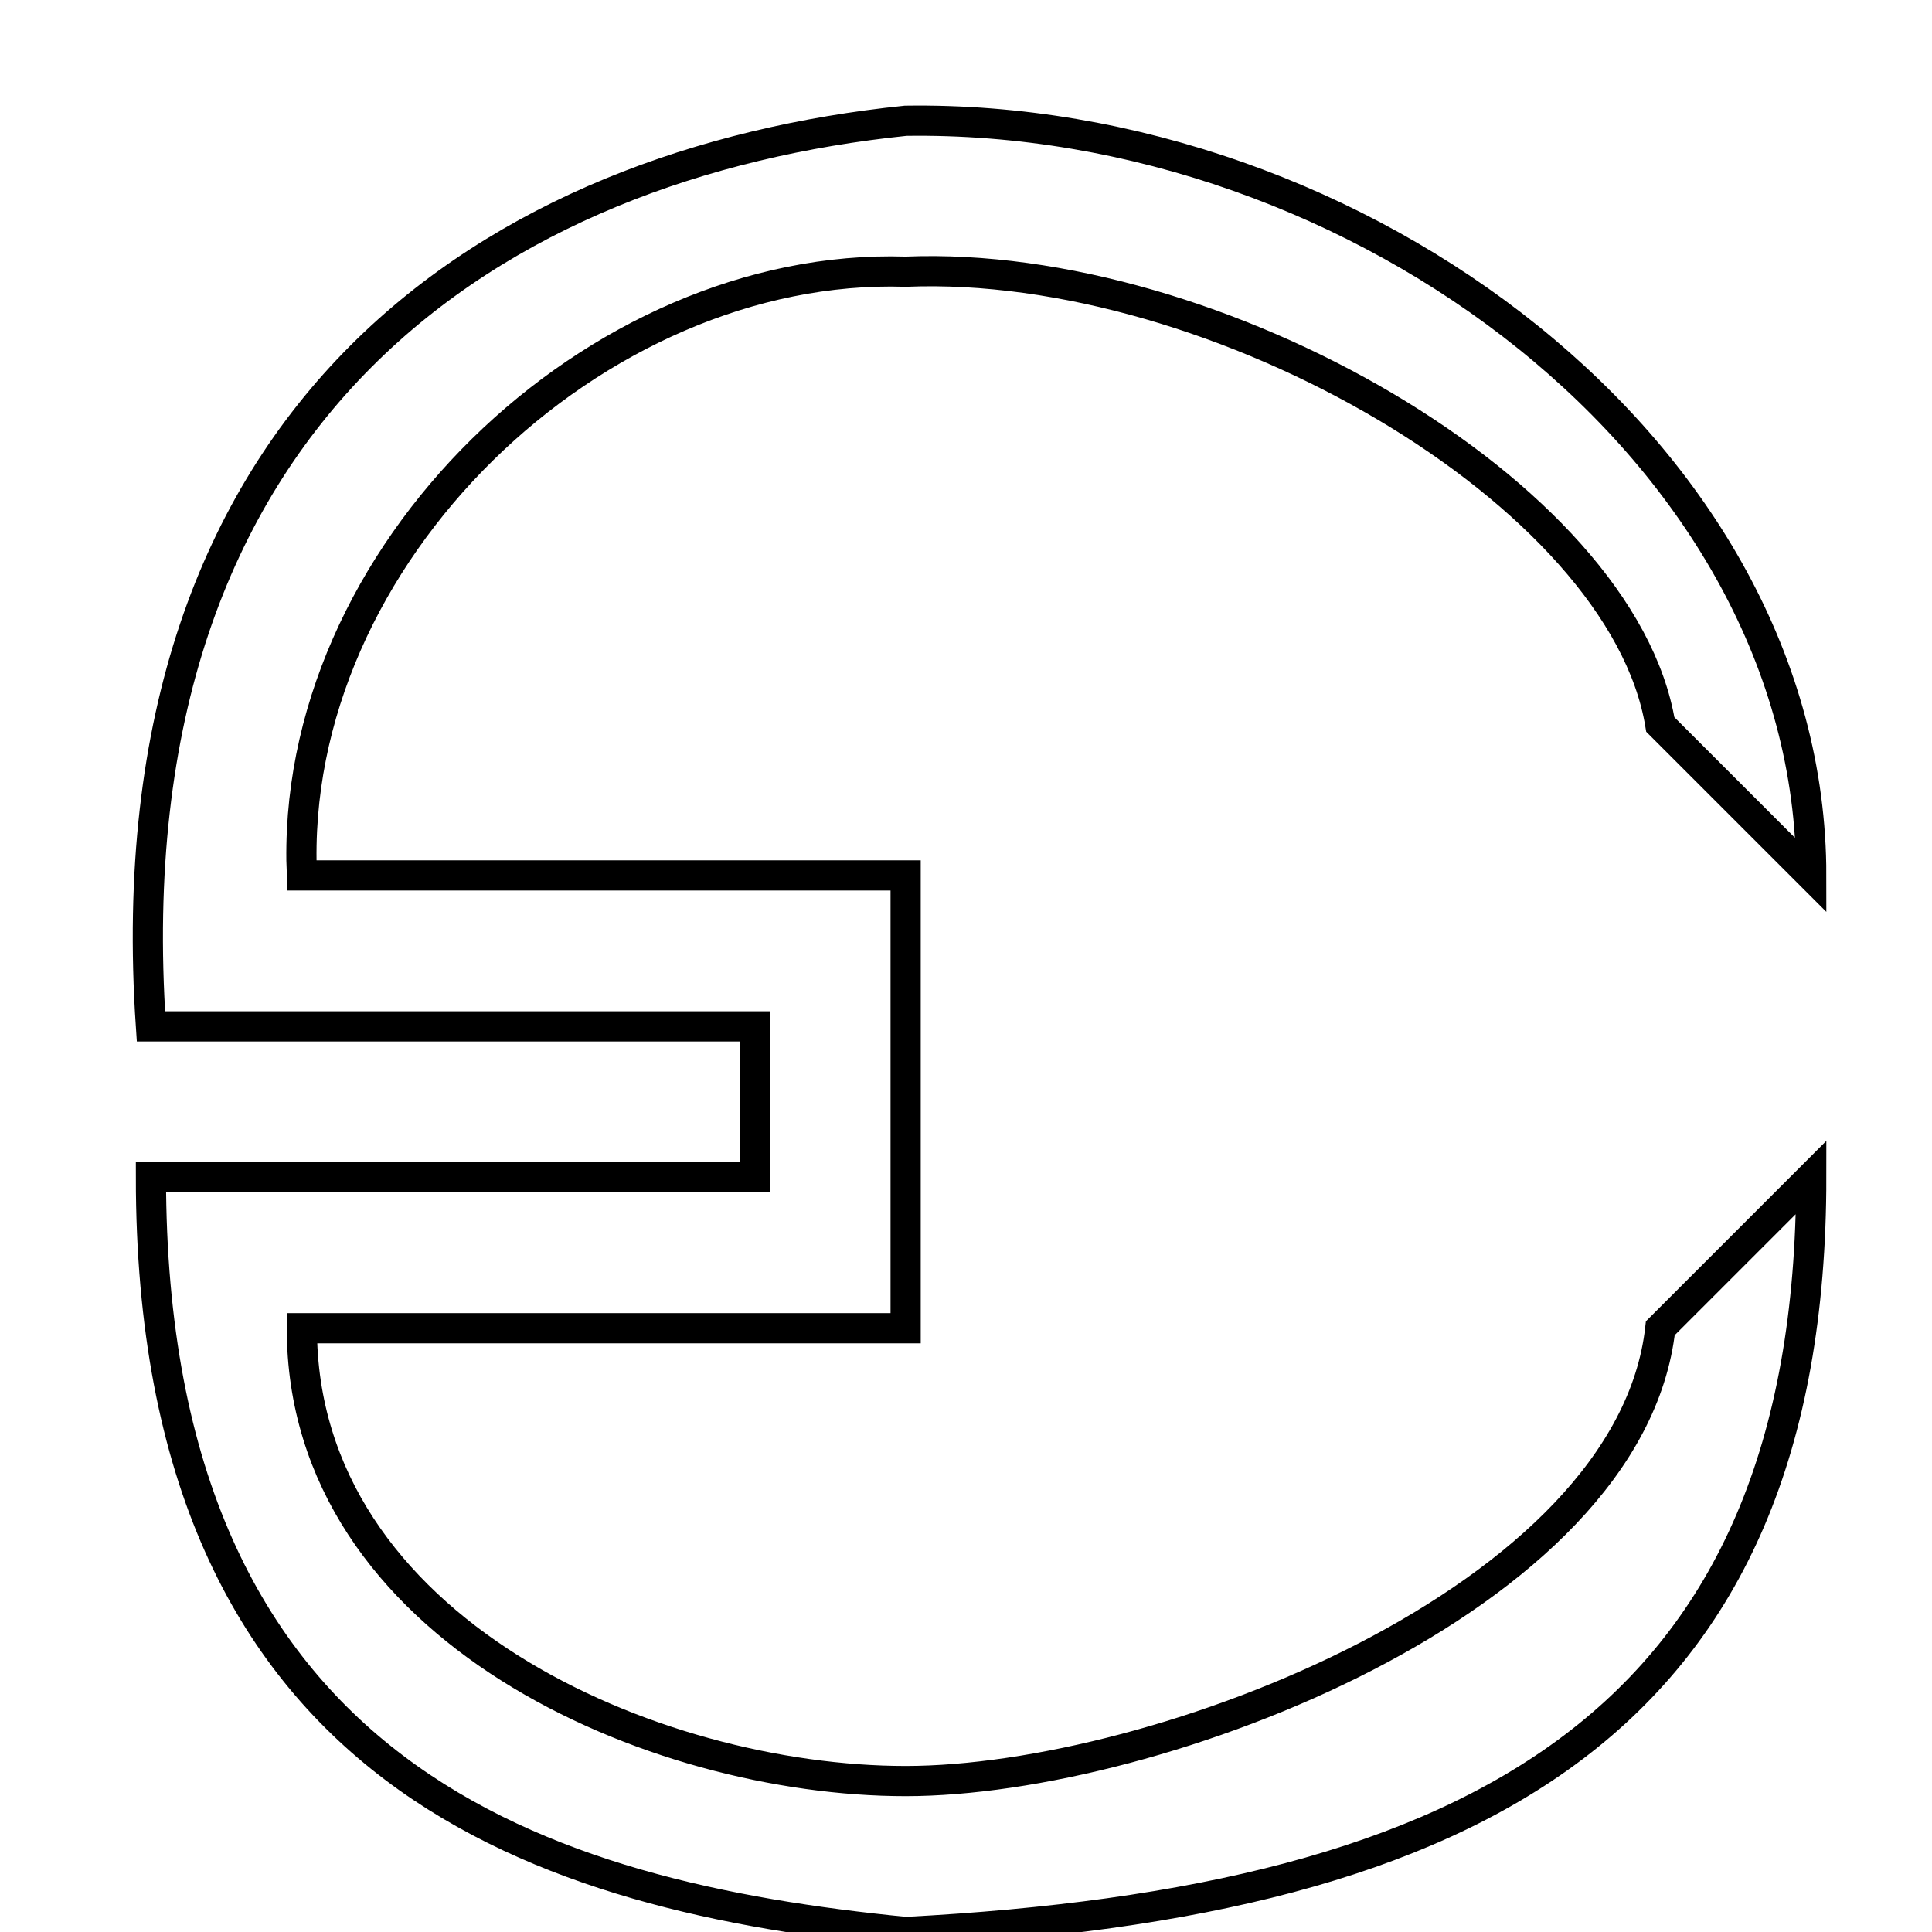
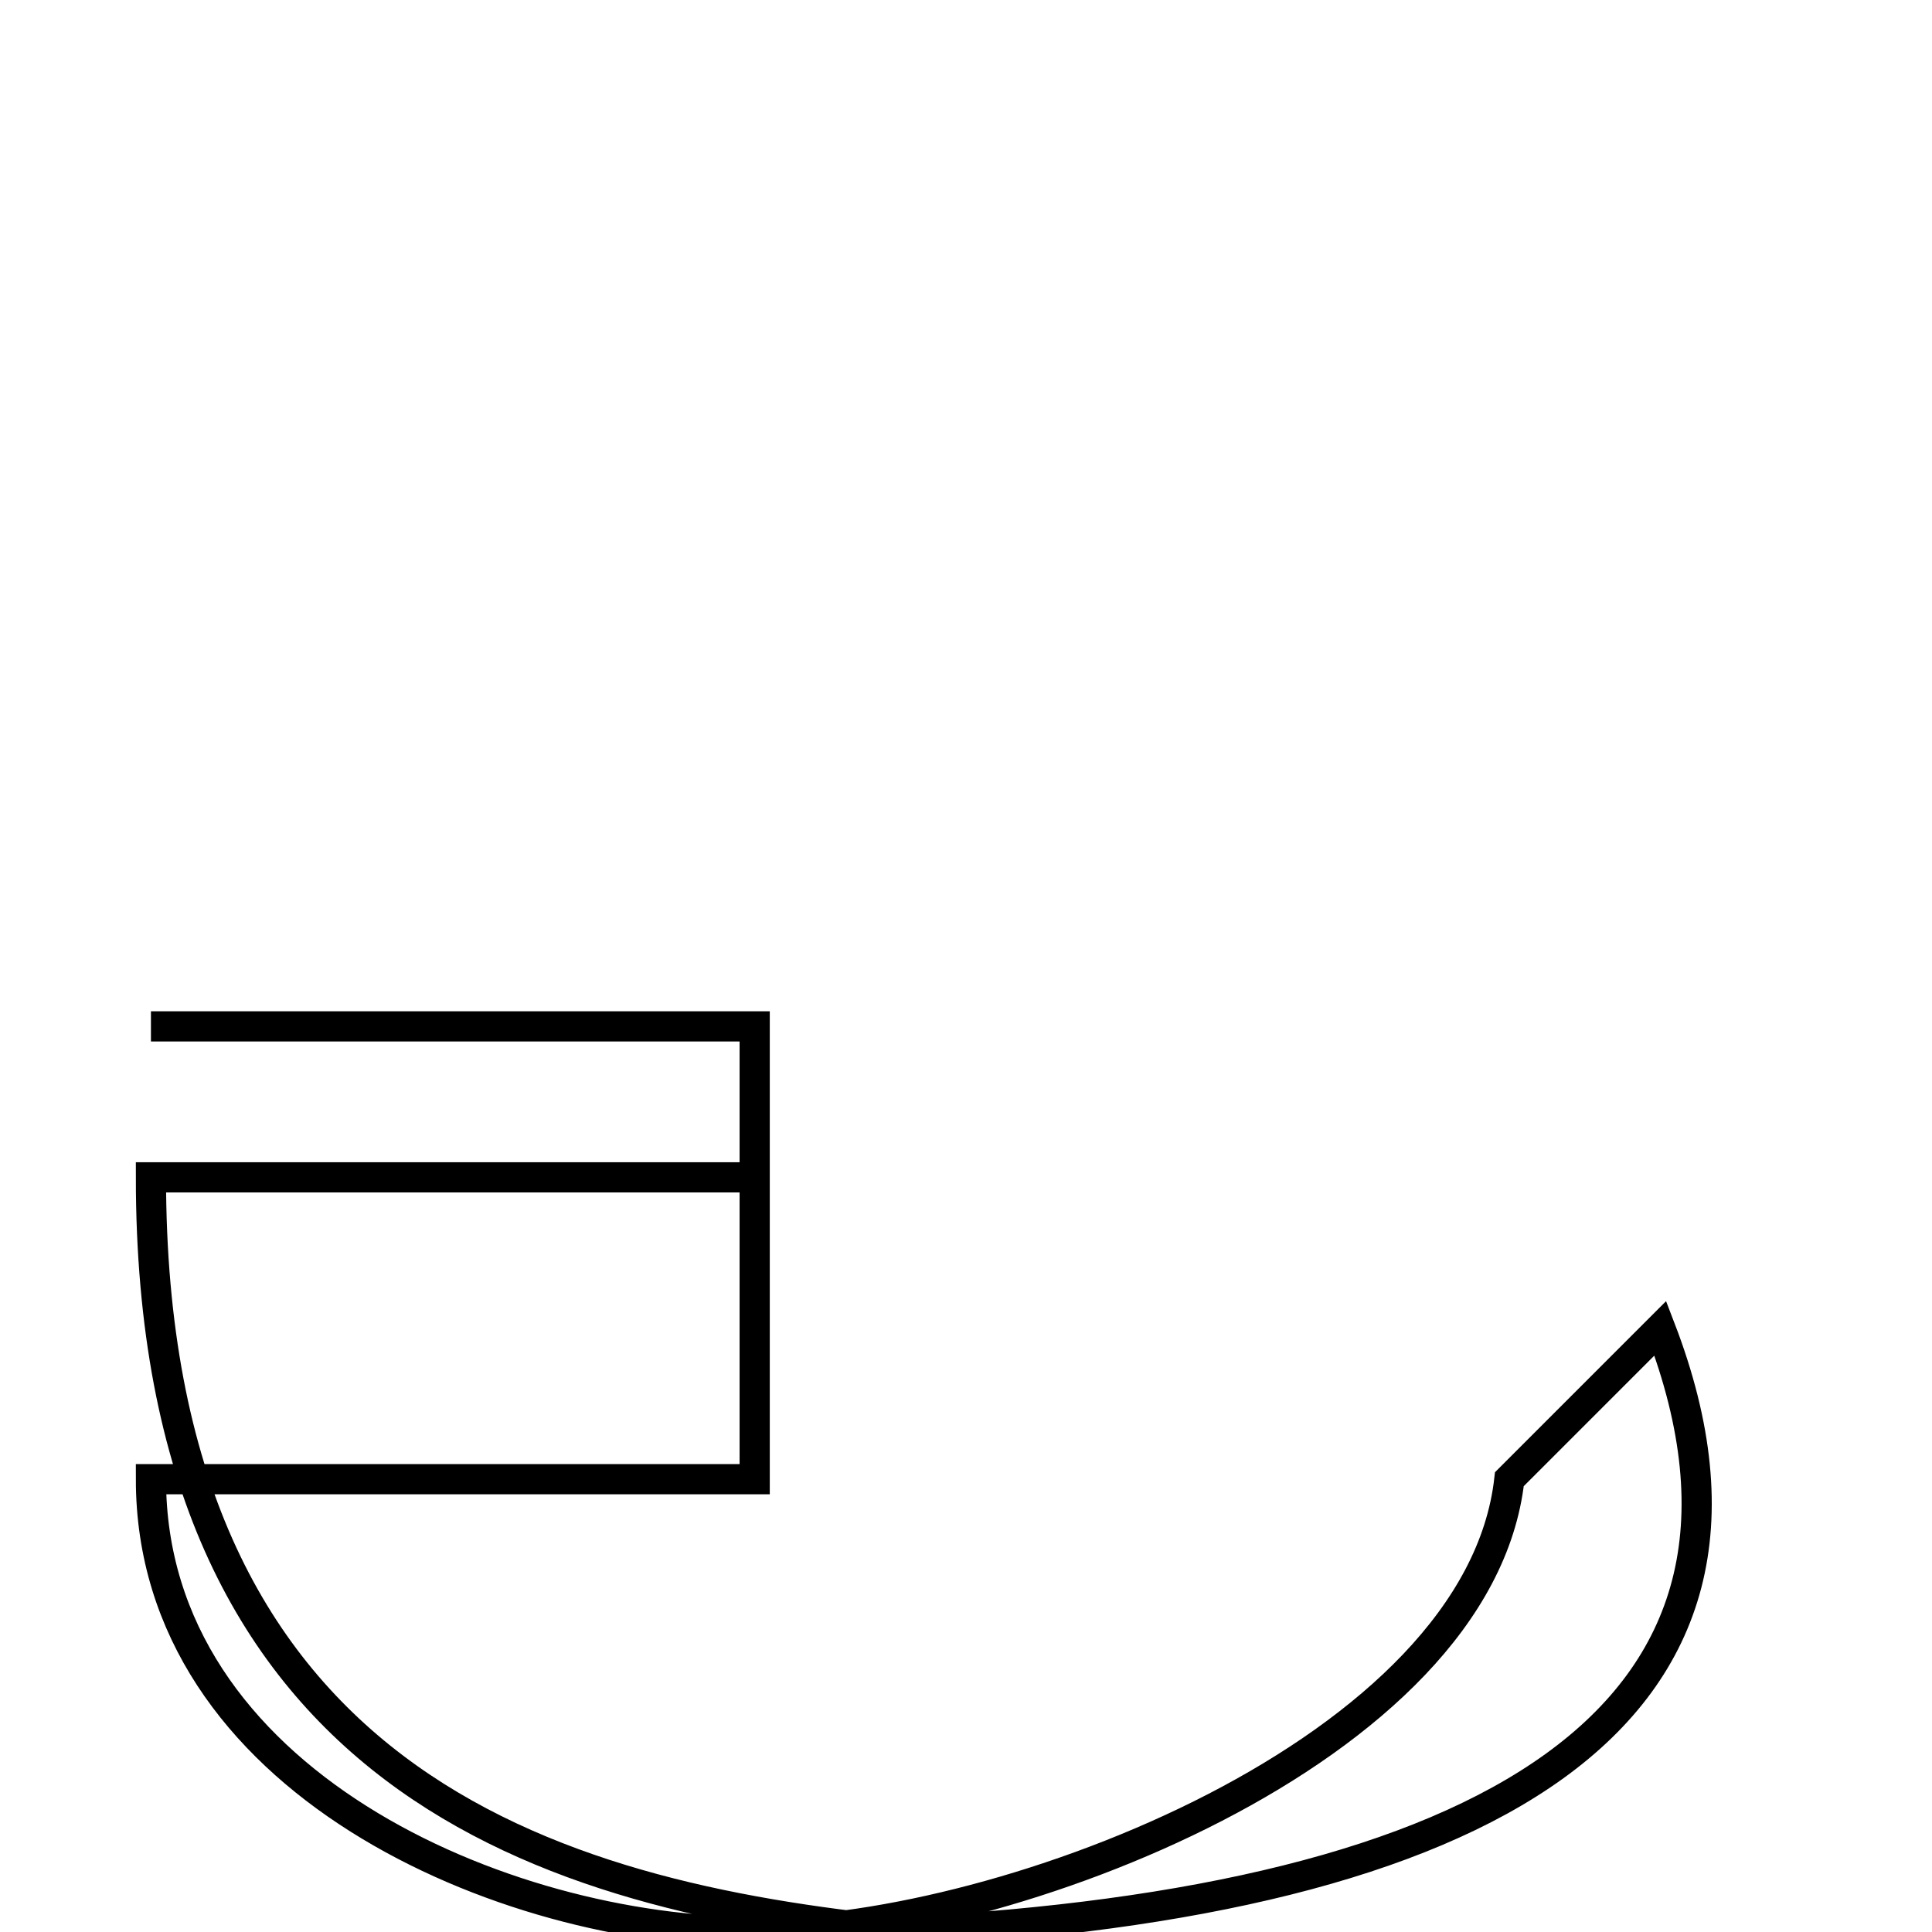
<svg xmlns="http://www.w3.org/2000/svg" xmlns:ns1="http://www.inkscape.org/namespaces/inkscape" xmlns:ns2="http://sodipodi.sourceforge.net/DTD/sodipodi-0.dtd" width="64px" height="64px" id="svg2985" version="1.1" ns1:version="0.48.4 r9939" ns2:docname="icon.png">
  <defs id="defs2987" />
  <ns2:namedview id="base" pagecolor="#ffffff" bordercolor="#666666" borderopacity="1.0" ns1:pageopacity="0.0" ns1:pageshadow="2" ns1:zoom="11" ns1:cx="30.005485" ns1:cy="29.382025" ns1:current-layer="layer1" showgrid="true" ns1:document-units="px" ns1:grid-bbox="true" ns1:snap-global="true" ns1:window-width="1680" ns1:window-height="997" ns1:window-x="1280" ns1:window-y="-1" ns1:window-maximized="1">
    <ns1:grid type="xygrid" id="grid3017" />
  </ns2:namedview>
  <g id="layer1" ns1:label="Layer 1" ns1:groupmode="layer">
-     <path style="fill:none;stroke:#000000;stroke-width:1px;stroke-linecap:butt;stroke-linejoin:miter;stroke-opacity:1" d="M 5,34 C 3.612,13.445 16.587,5.387 30,4 44.97,3.778 60,15 60,29 58,27 59,28 55,24 53.739,16.334 40.287,8.575 30,9 19.754,8.673 9.533,18.378 10,29 c 5,0 15,0 20,0 0,5 0,10 0,15 -5,0 -15,0 -20,0 0,10 11.667,15 20,15 8.333,0 24,-6 25,-15 3,-3 1,-1 5,-5 C 60,57 49,63 30,64 18.156,62.827 5,59 5,39 c 5,0 15,0 20,0 0,-3 0,-2 0,-5 -5,0 -15,0 -20,0 z" id="path3854" ns1:connector-curvature="0" ns2:nodetypes="ccccccccccccccccc" />
+     <path style="fill:none;stroke:#000000;stroke-width:1px;stroke-linecap:butt;stroke-linejoin:miter;stroke-opacity:1" d="M 5,34 c 5,0 15,0 20,0 0,5 0,10 0,15 -5,0 -15,0 -20,0 0,10 11.667,15 20,15 8.333,0 24,-6 25,-15 3,-3 1,-1 5,-5 C 60,57 49,63 30,64 18.156,62.827 5,59 5,39 c 5,0 15,0 20,0 0,-3 0,-2 0,-5 -5,0 -15,0 -20,0 z" id="path3854" ns1:connector-curvature="0" ns2:nodetypes="ccccccccccccccccc" />
  </g>
</svg>